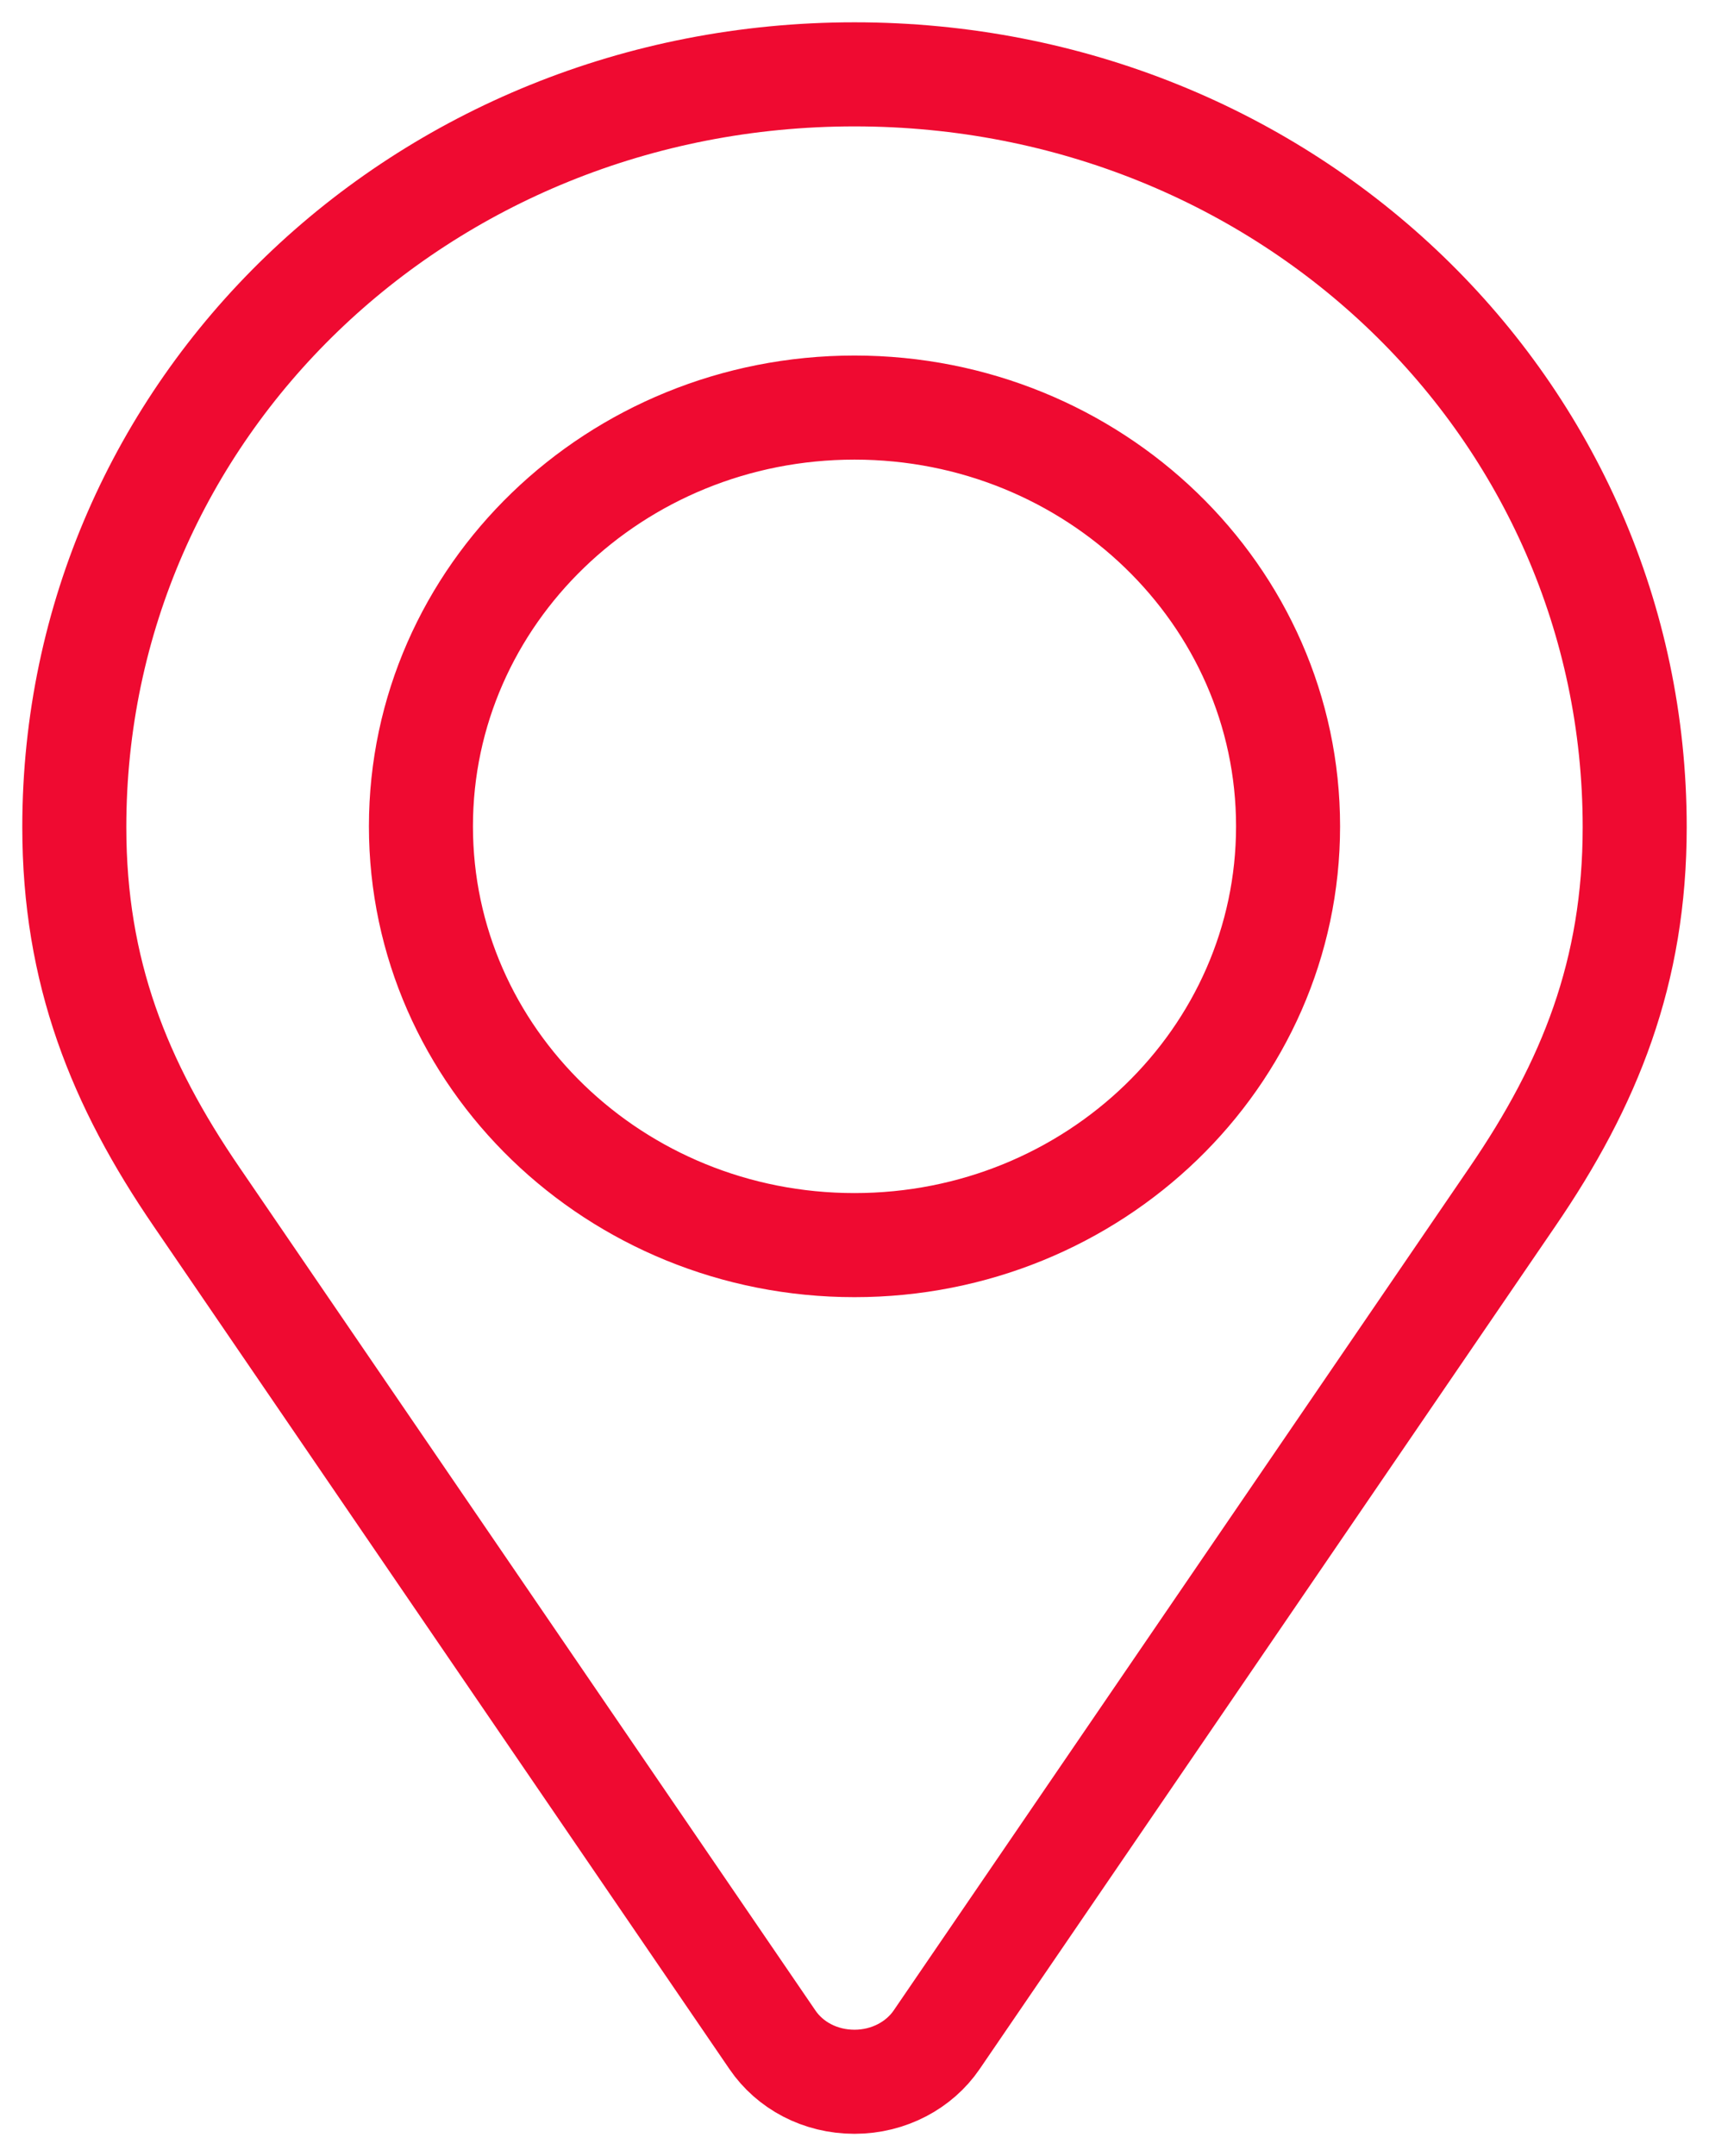
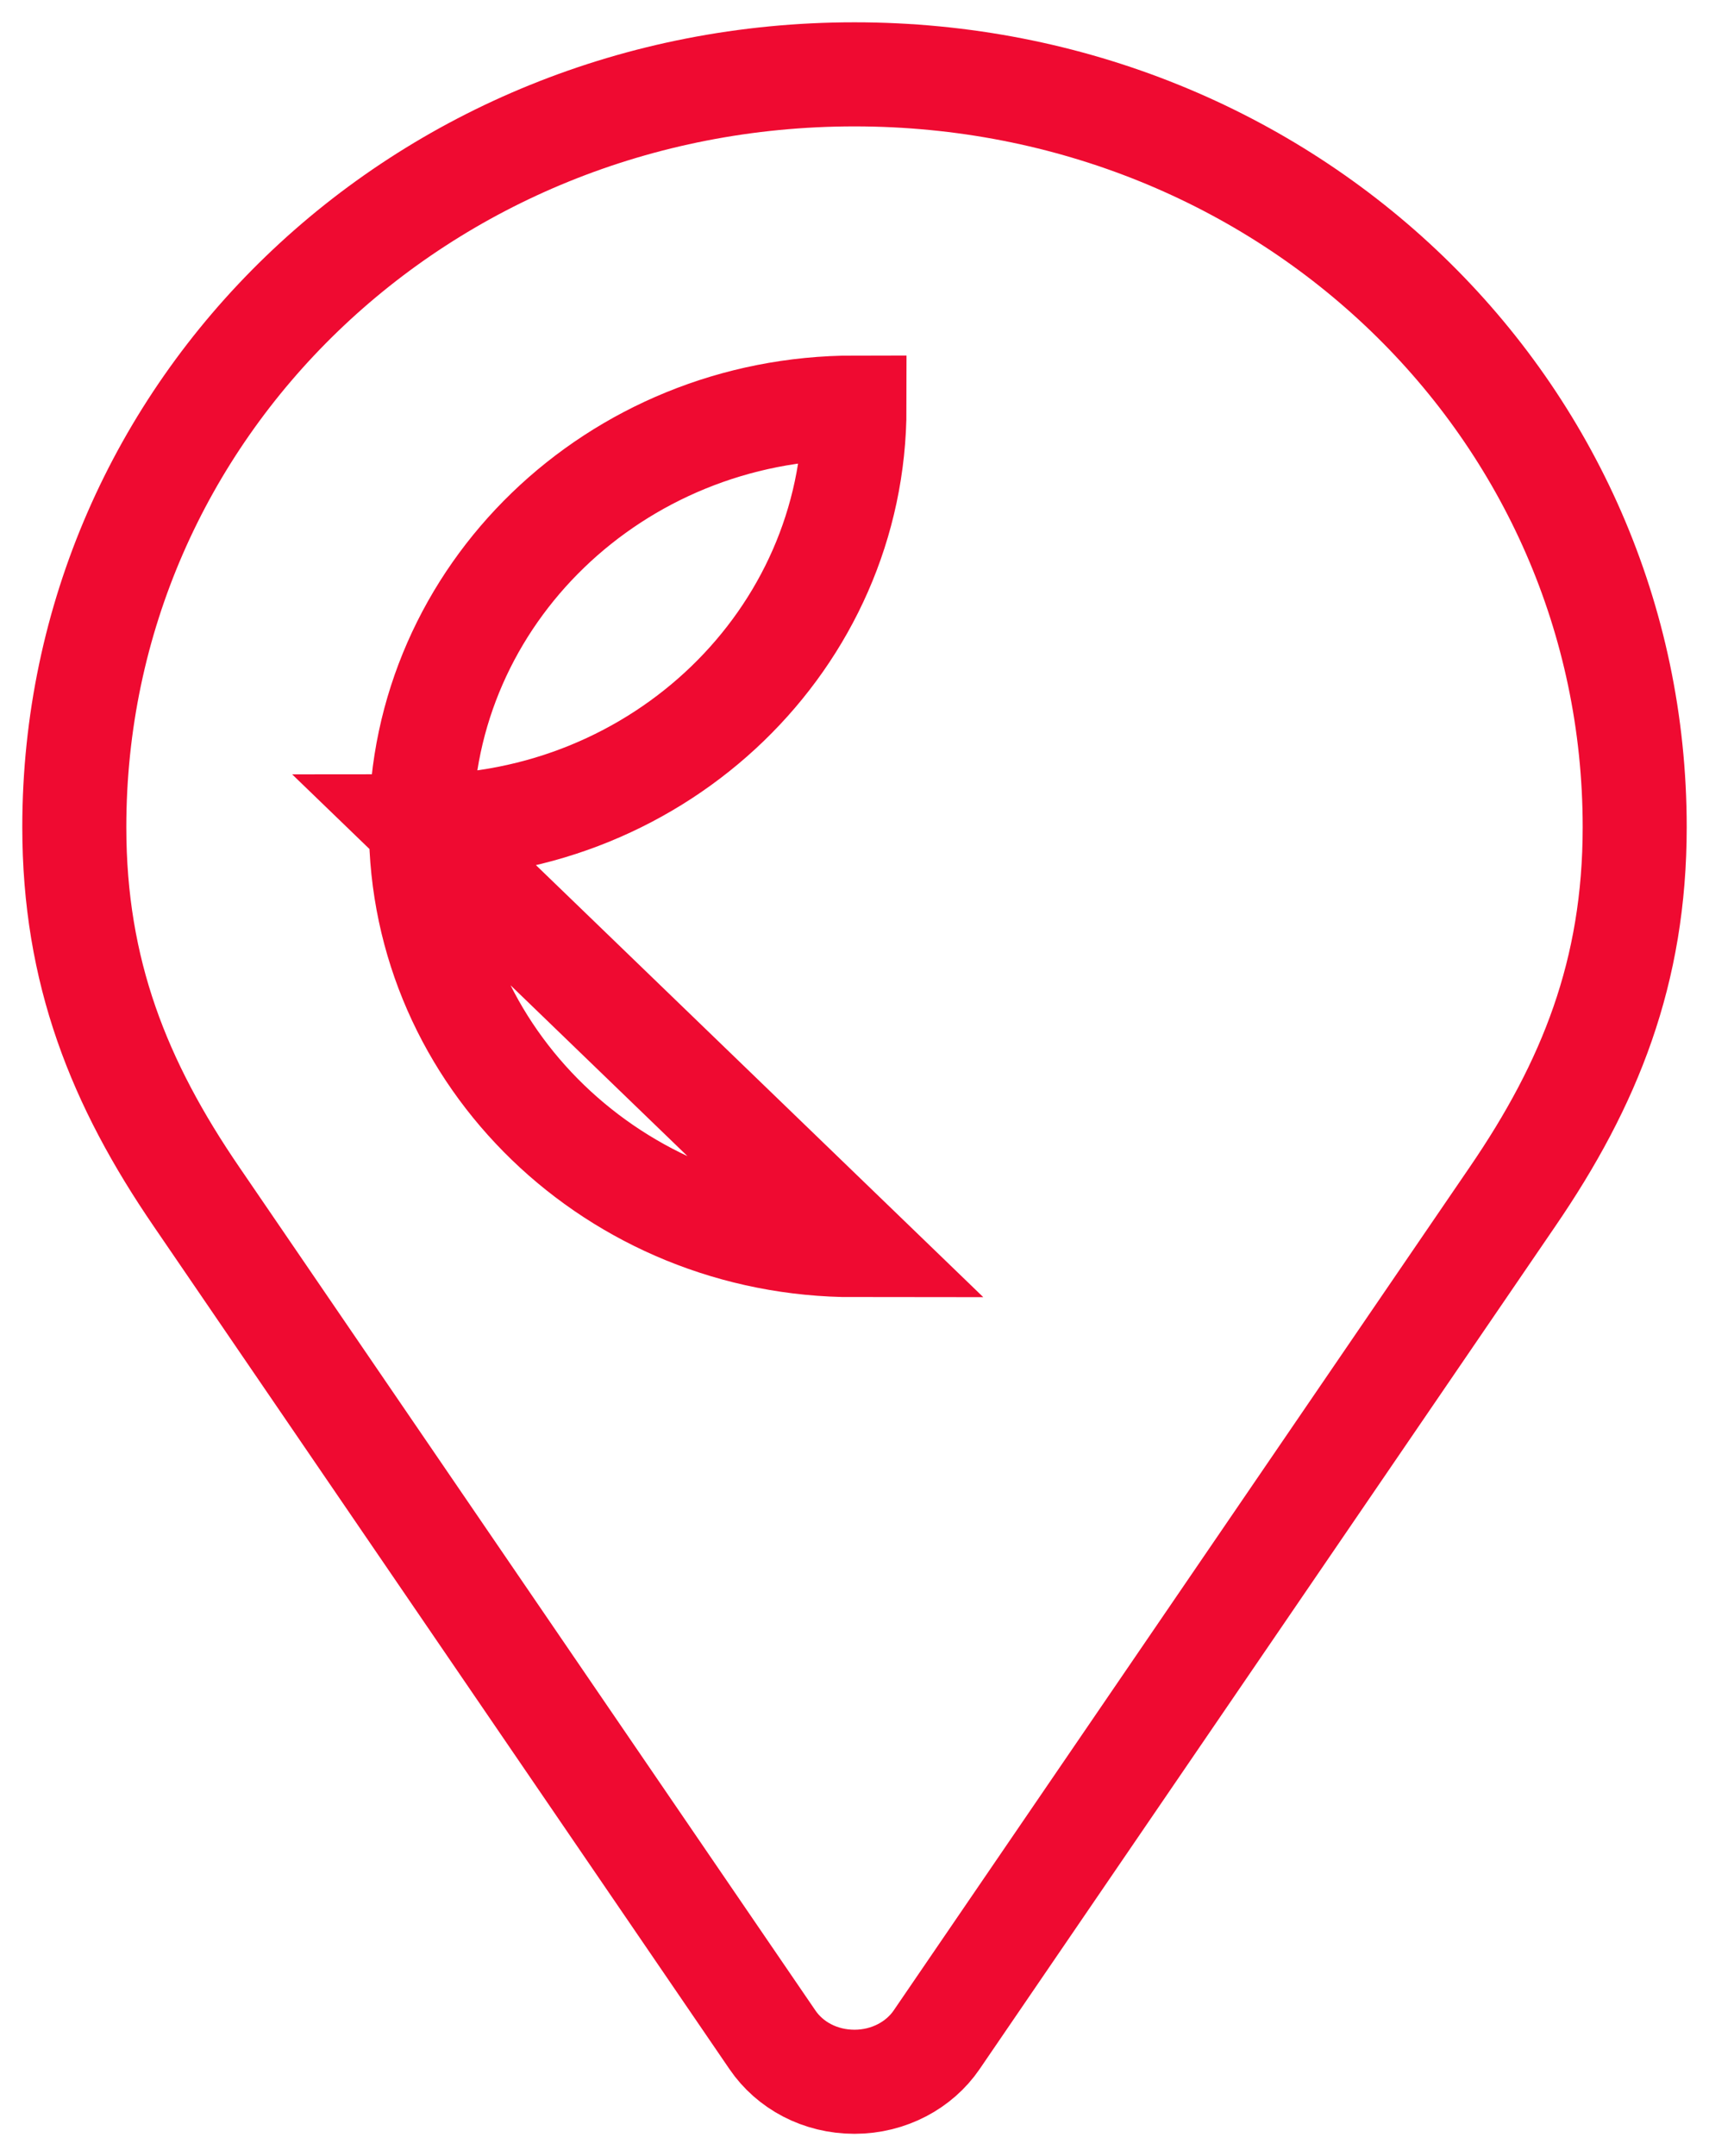
<svg xmlns="http://www.w3.org/2000/svg" width="23" height="29" viewBox="0 0 23 29" fill="none">
-   <path d="M11.5 1C5.665 1 1 5.498 1 11.125c0 1.946.602 3.449 1.646 4.973l7.75 11.338c.234.343.64.564 1.104.564.465 0 .875-.227 1.105-.564l7.749-11.338C21.398 14.574 22 13.07 22 11.125 22 5.498 17.335 1 11.5 1zm0 15.747c-3.221 0-5.835-2.521-5.835-5.633 0-3.11 2.614-5.632 5.835-5.632s5.835 2.521 5.835 5.632c0 3.112-2.614 5.633-5.835 5.633z" stroke="#EF0A31" stroke-width="1.4" />
+   <path d="M11.5 1C5.665 1 1 5.498 1 11.125c0 1.946.602 3.449 1.646 4.973l7.75 11.338c.234.343.64.564 1.104.564.465 0 .875-.227 1.105-.564l7.749-11.338C21.398 14.574 22 13.07 22 11.125 22 5.498 17.335 1 11.5 1zm0 15.747c-3.221 0-5.835-2.521-5.835-5.633 0-3.11 2.614-5.632 5.835-5.632c0 3.112-2.614 5.633-5.835 5.633z" stroke="#EF0A31" stroke-width="1.4" />
</svg>